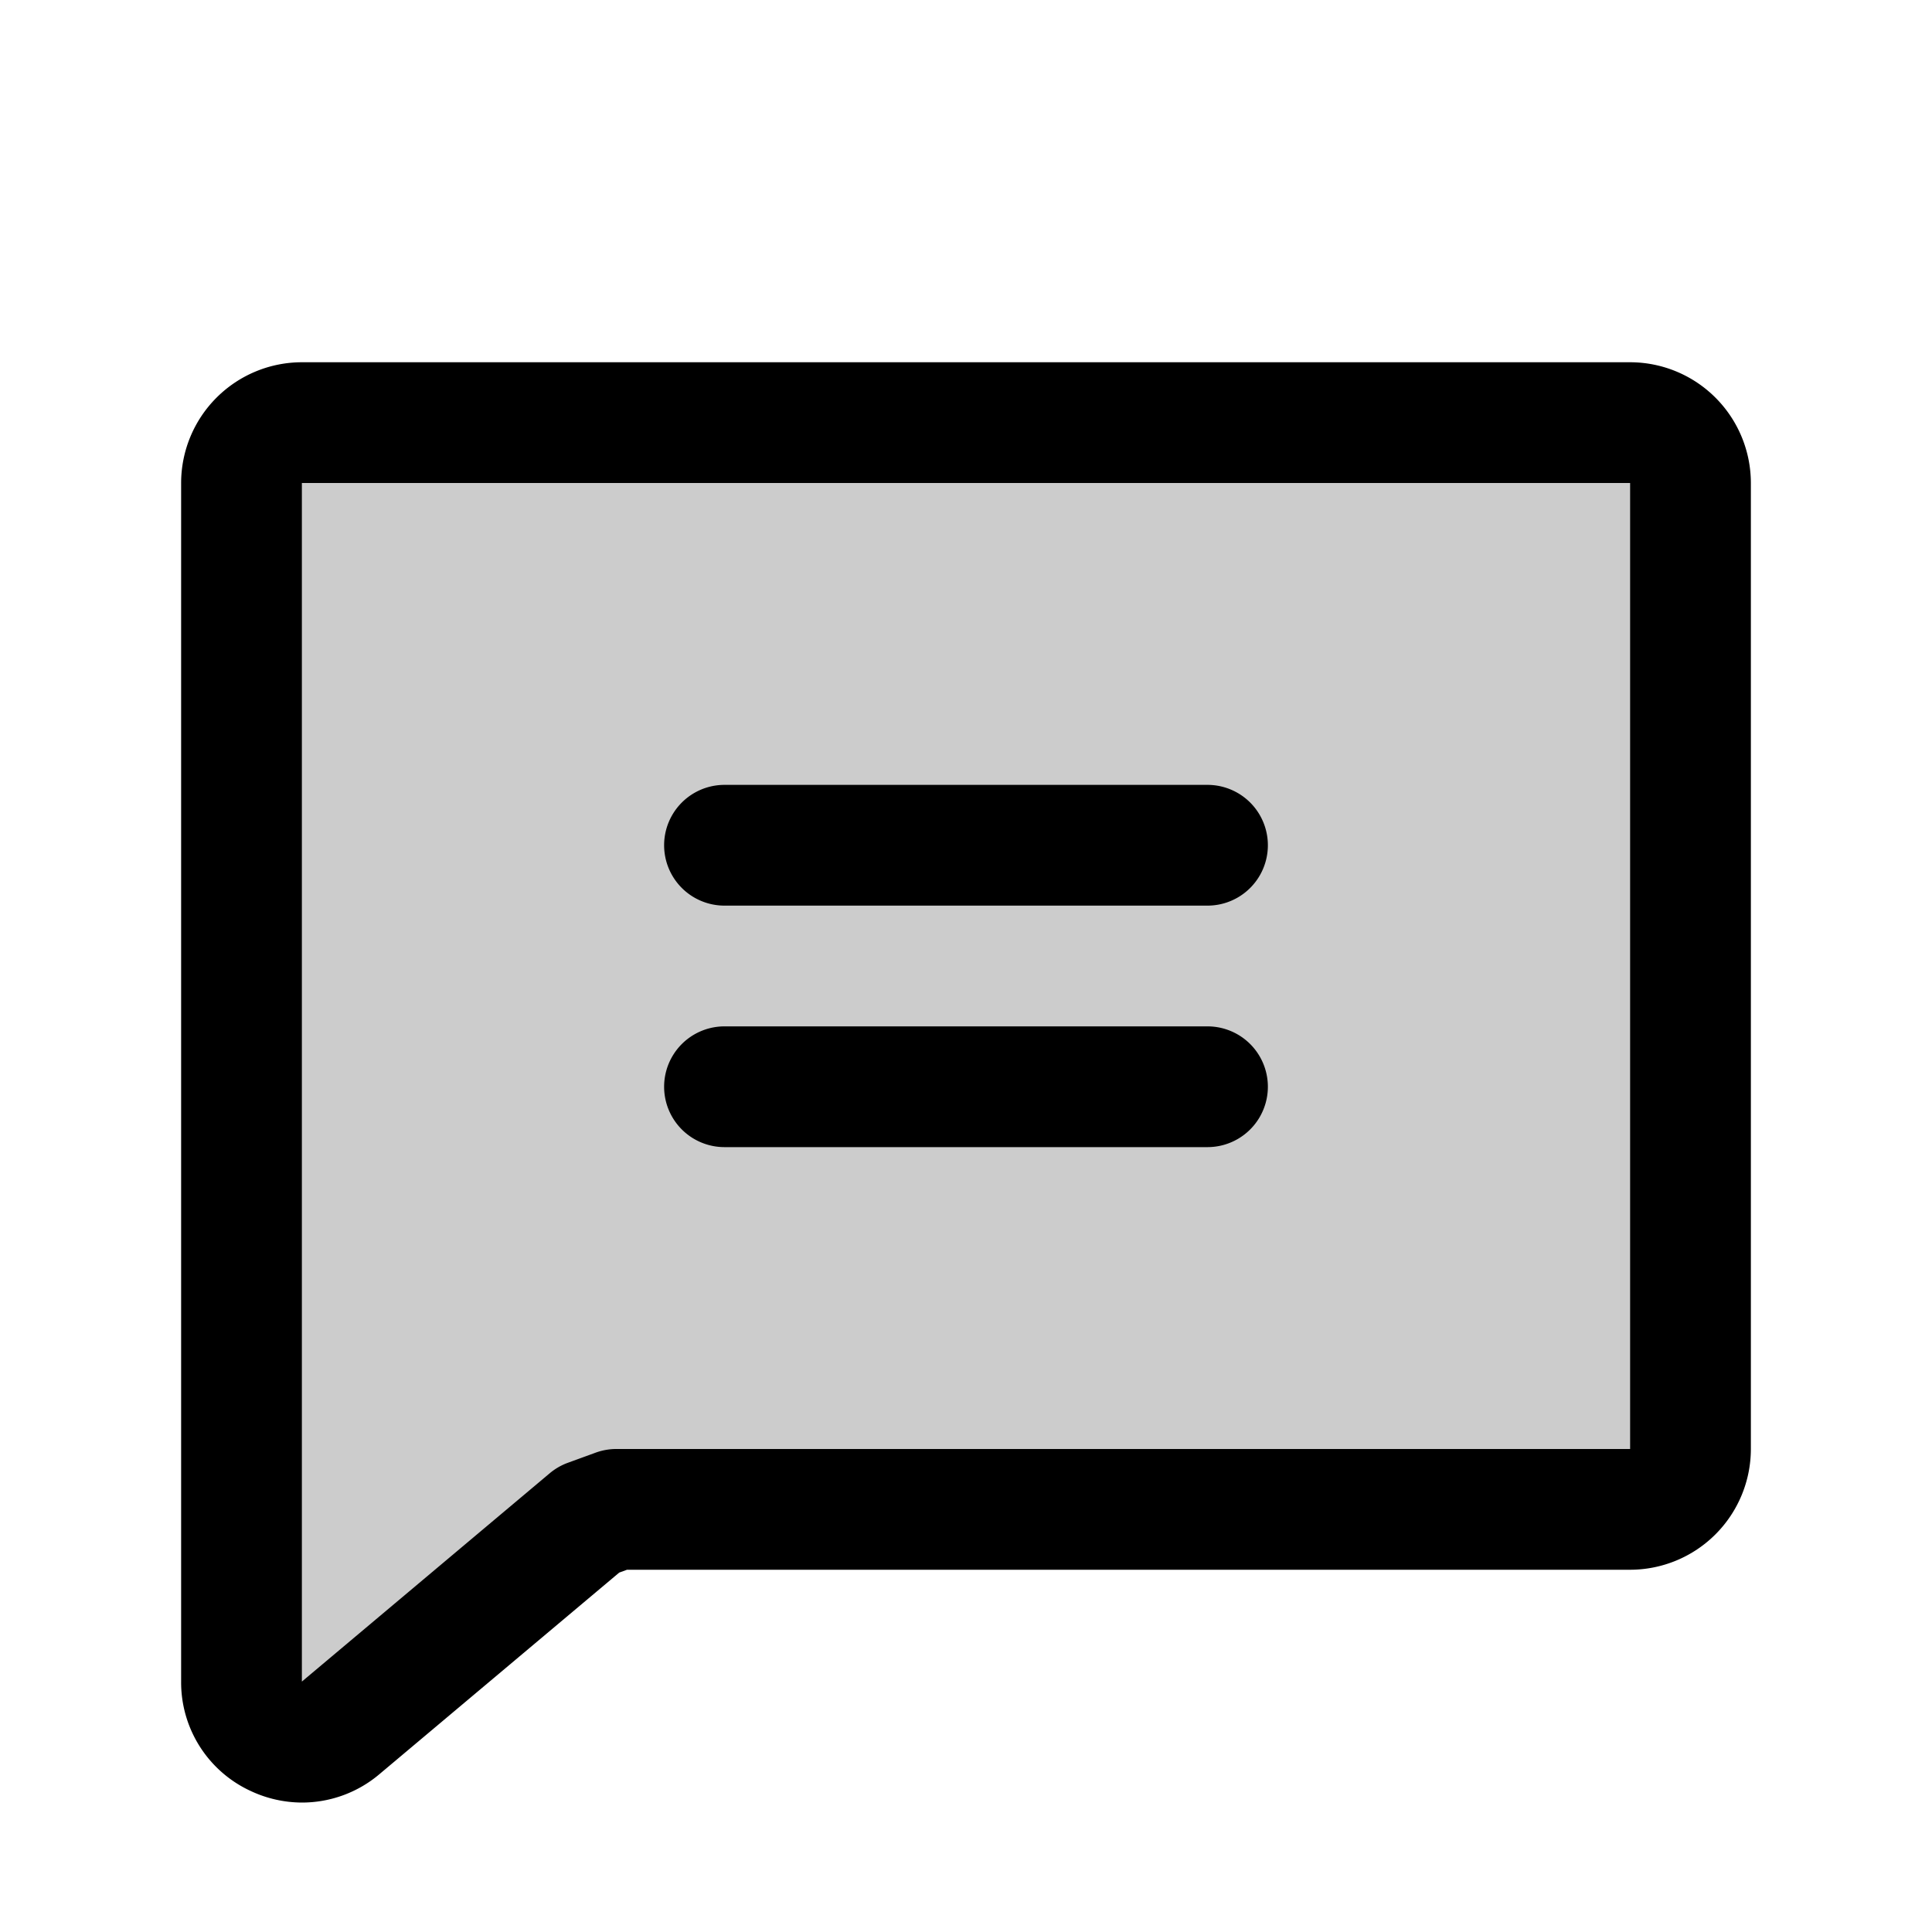
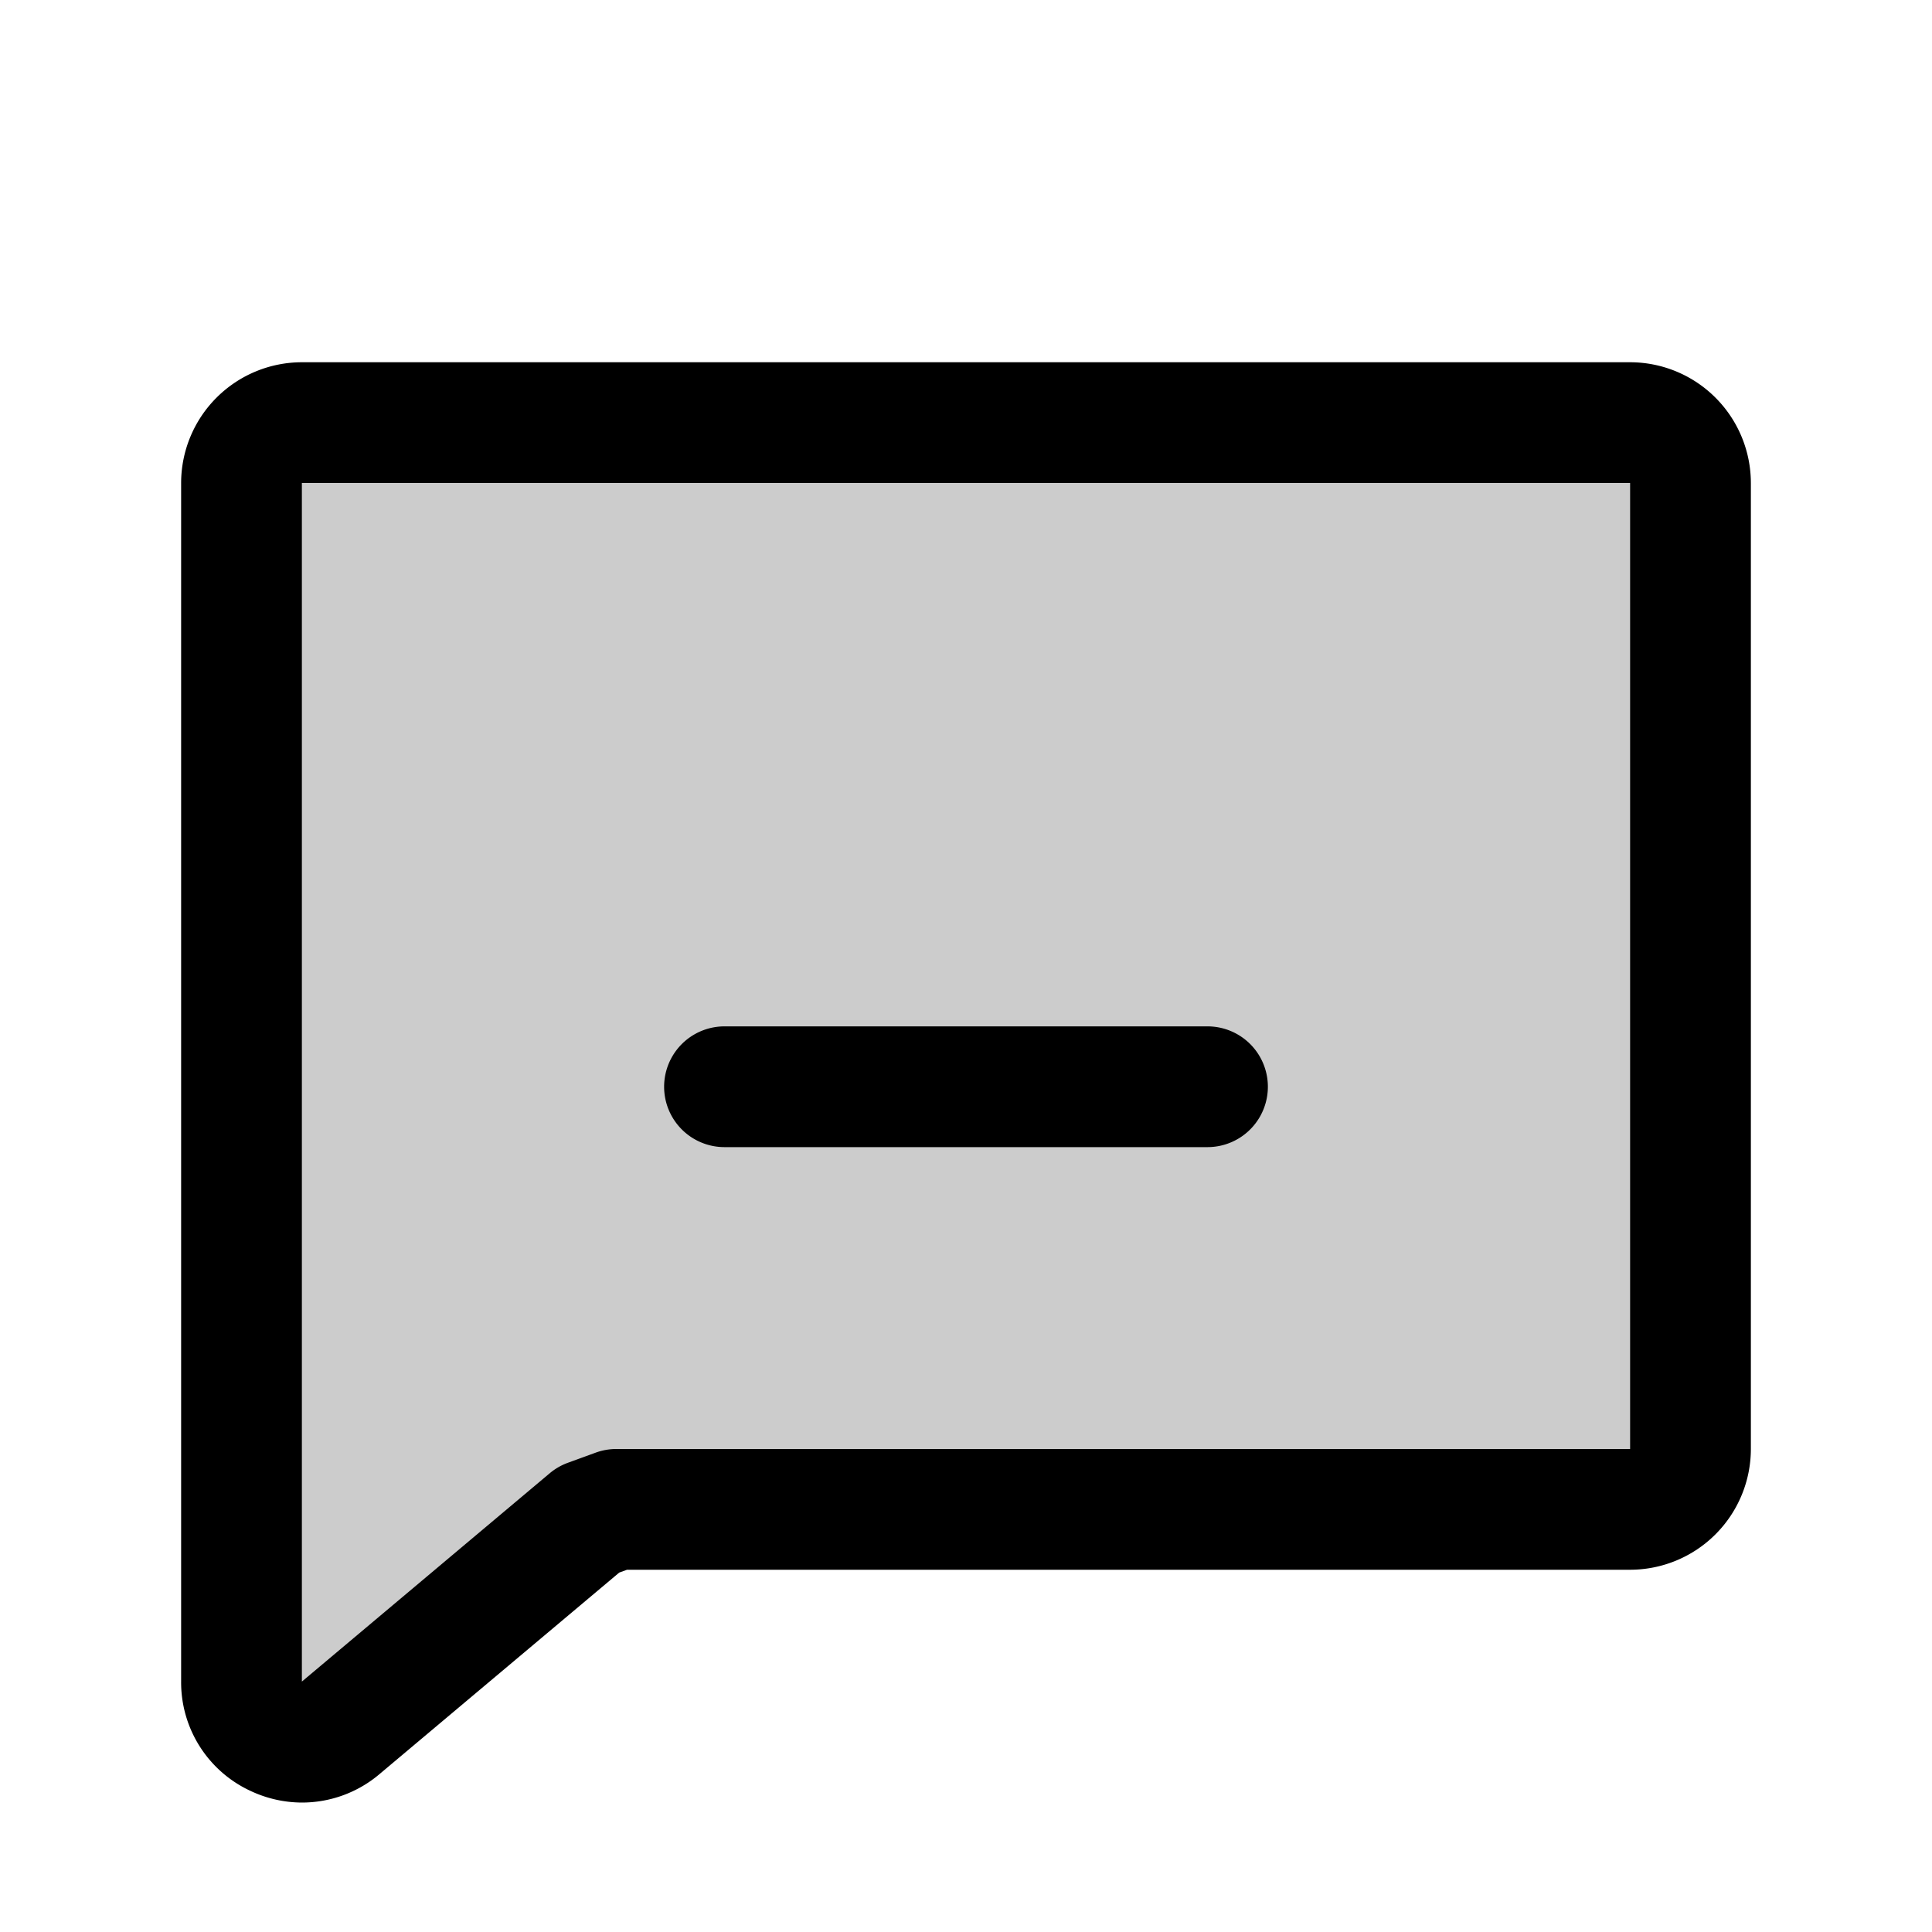
<svg xmlns="http://www.w3.org/2000/svg" fill="#000000" width="800px" height="800px" viewBox="0 0 256.001 256.001" id="Flat">
  <g opacity="0.2">
    <path d="M77.985,201.344,45.148,228.948a8,8,0,0,1-13.148-6.124V64a8,8,0,0,1,8-8h176a8,8,0,0,1,8,8v128a8,8,0,0,1-8,8H81.671Z" />
  </g>
  <g>
    <path d="M216,48h-176a16.018,16.018,0,0,0-16,16V222.824a15.85,15.85,0,0,0,9.244,14.504,16.08,16.08,0,0,0,6.798,1.521,15.89,15.89,0,0,0,10.253-3.778L82.051,208.377l1.032-.376h132.917a16.018,16.018,0,0,0,16-16v-128A16.018,16.018,0,0,0,216,48Zm0,144H81.671a8.005,8.005,0,0,0-2.741.484l-3.683,1.343a7.996,7.996,0,0,0-2.41,1.393L40,222.819V64h176Z" />
-     <path d="M96,120h64a8,8,0,0,0,0-16h-64a8,8,0,0,0,0,16Z" />
    <path d="M96,152h64a8,8,0,0,0,0-16h-64a8,8,0,0,0,0,16Z" />
  </g>
</svg>